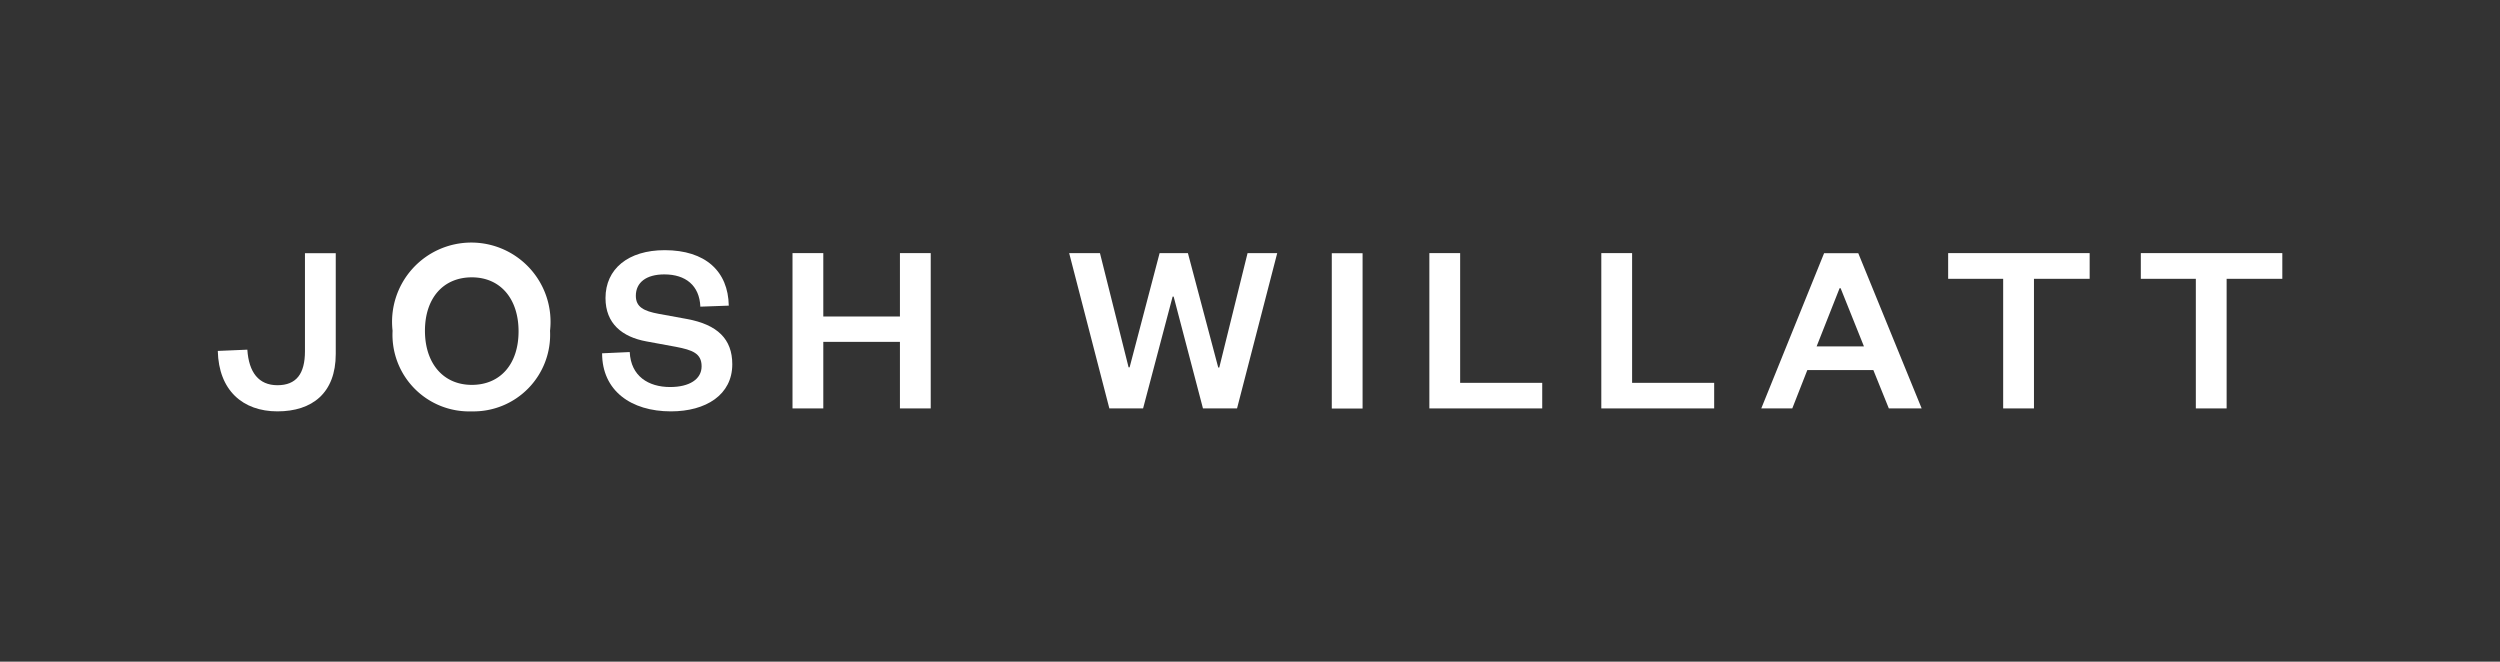
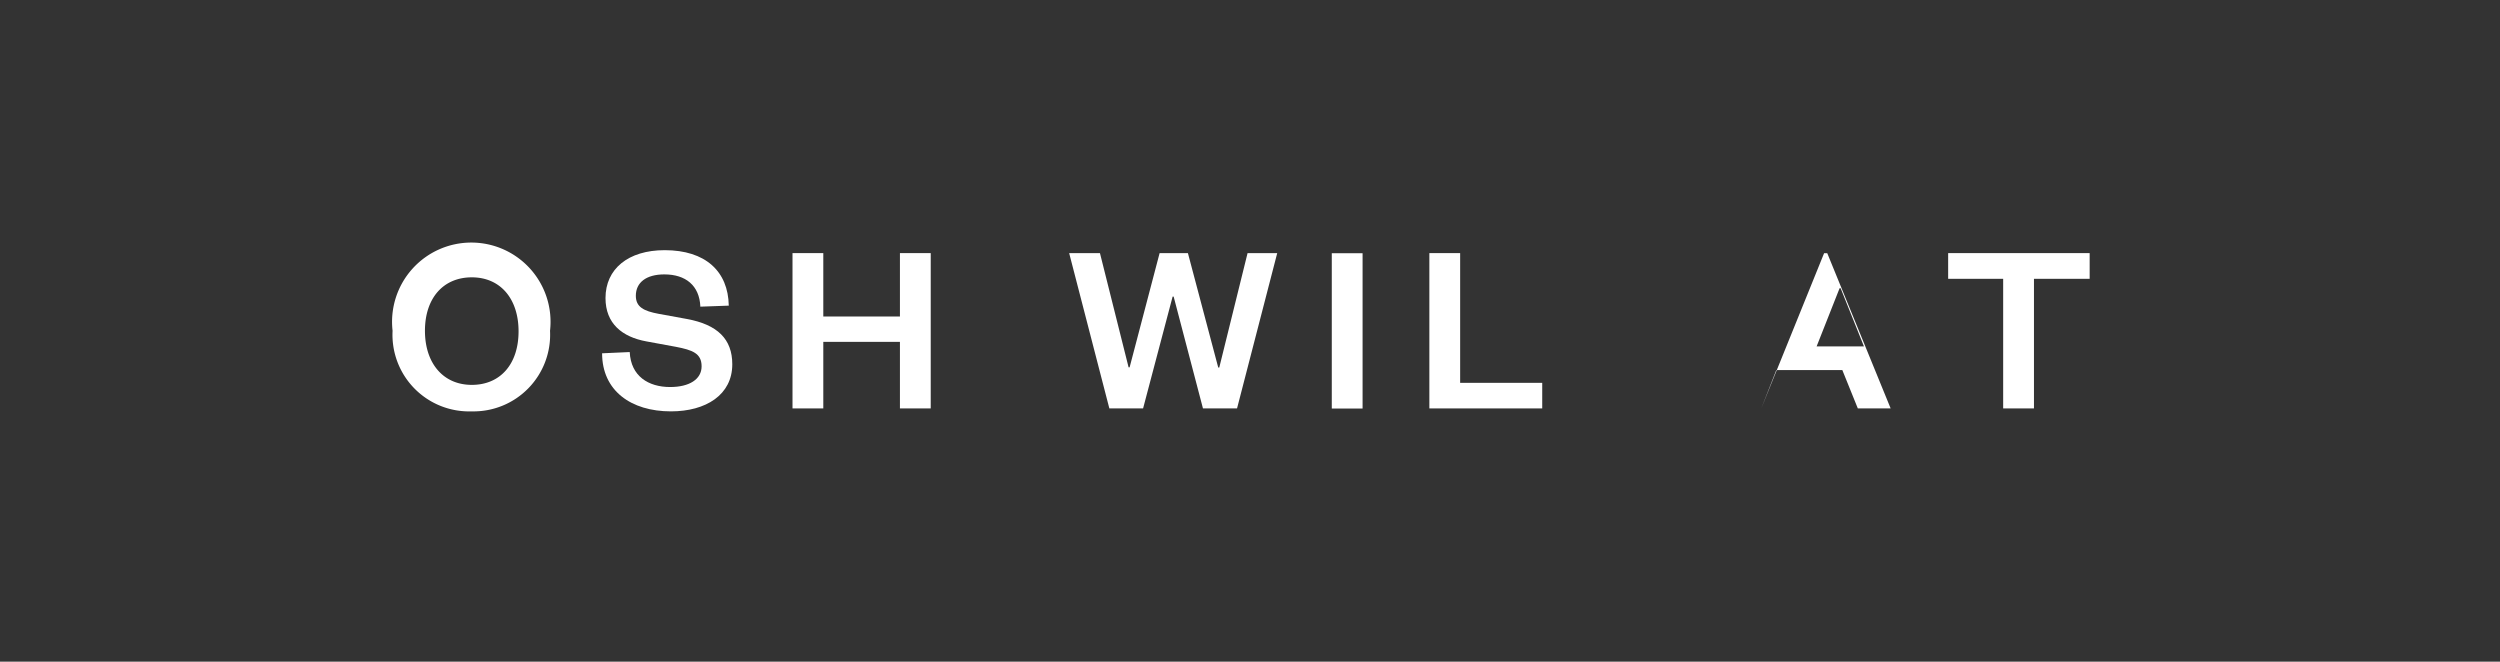
<svg xmlns="http://www.w3.org/2000/svg" id="Layer_1" data-name="Layer 1" viewBox="0 0 220.85 58.45">
  <rect x="0" y="0" width="220.85" height="58.45" fill="#333333" stroke="none" />
  <defs>
    <style>.cls-1{fill:#fff;}</style>
  </defs>
-   <path class="cls-1" d="M29.66,22.37v8.9c0,3.46-2.09,5.07-5.15,5.07S19.32,34.49,19.24,31l2.61-.11c.13,2,1,3.14,2.66,3.14s2.43-1,2.43-3V22.37Z" />
  <path class="cls-1" d="M41.68,24.5c-2.53,0-4.14,1.85-4.14,4.72S39.15,34,41.68,34s4.13-1.85,4.13-4.73S44.2,24.5,41.68,24.5m0,11.84a6.77,6.77,0,0,1-7-7.12,7,7,0,1,1,13.91,0,6.77,6.77,0,0,1-6.94,7.12" />
  <path class="cls-1" d="M55.63,31.1c.1,2.13,1.65,3.09,3.57,3.09,1.69,0,2.78-.68,2.78-1.83s-.82-1.44-2.26-1.72l-2.61-.48c-2.14-.39-3.62-1.57-3.62-3.83,0-2.57,2-4.23,5.23-4.23,3.59,0,5.61,1.86,5.66,4.9l-2.51.09c-.08-1.87-1.3-2.85-3.18-2.85-1.61,0-2.52.72-2.52,1.89,0,1,.72,1.35,2,1.59l2.52.46c2.7.5,4,1.78,4,4,0,2.7-2.33,4.16-5.42,4.16-3.53,0-6.08-1.83-6.08-5.13Z" />
  <polygon class="cls-1" points="79.5 22.36 79.5 27.96 72.73 27.96 72.73 22.36 70.01 22.36 70.01 36.08 72.73 36.08 72.73 30.2 79.5 30.2 79.5 36.08 82.22 36.08 82.22 22.36 79.5 22.36" />
  <polygon class="cls-1" points="110.21 22.36 107.71 32.47 107.62 32.47 104.94 22.36 102.44 22.36 99.79 32.45 99.7 32.45 97.17 22.36 94.45 22.36 98 36.08 100.98 36.08 103.59 26.2 103.68 26.2 106.27 36.08 109.28 36.08 112.83 22.36 110.21 22.36" />
  <rect class="cls-1" x="117.65" y="22.37" width="2.72" height="13.72" />
  <polygon class="cls-1" points="126.27 22.36 126.27 36.08 136.24 36.08 136.24 33.82 128.99 33.82 128.99 22.36 126.27 22.36" />
-   <polygon class="cls-1" points="141.46 22.36 141.46 36.08 151.43 36.08 151.43 33.82 144.18 33.82 144.18 22.36 141.46 22.36" />
-   <path class="cls-1" d="M162.51,25.46h.09l2.06,5.14h-4.18Zm-1.37-3.09-5.55,13.71h2.74l1.33-3.39h5.83l1.37,3.39h2.9l-5.6-13.71Z" />
+   <path class="cls-1" d="M162.51,25.46h.09l2.06,5.14h-4.18Zm-1.37-3.09-5.55,13.71l1.33-3.39h5.83l1.37,3.39h2.9l-5.6-13.71Z" />
  <polygon class="cls-1" points="172.1 22.36 172.1 24.63 176.96 24.63 176.96 36.08 179.68 36.08 179.68 24.63 184.6 24.63 184.6 22.36 172.1 22.36" />
-   <polygon class="cls-1" points="189.12 22.36 189.12 24.63 193.98 24.63 193.98 36.08 196.7 36.08 196.7 24.63 201.62 24.63 201.62 22.36 189.12 22.36" />
</svg>